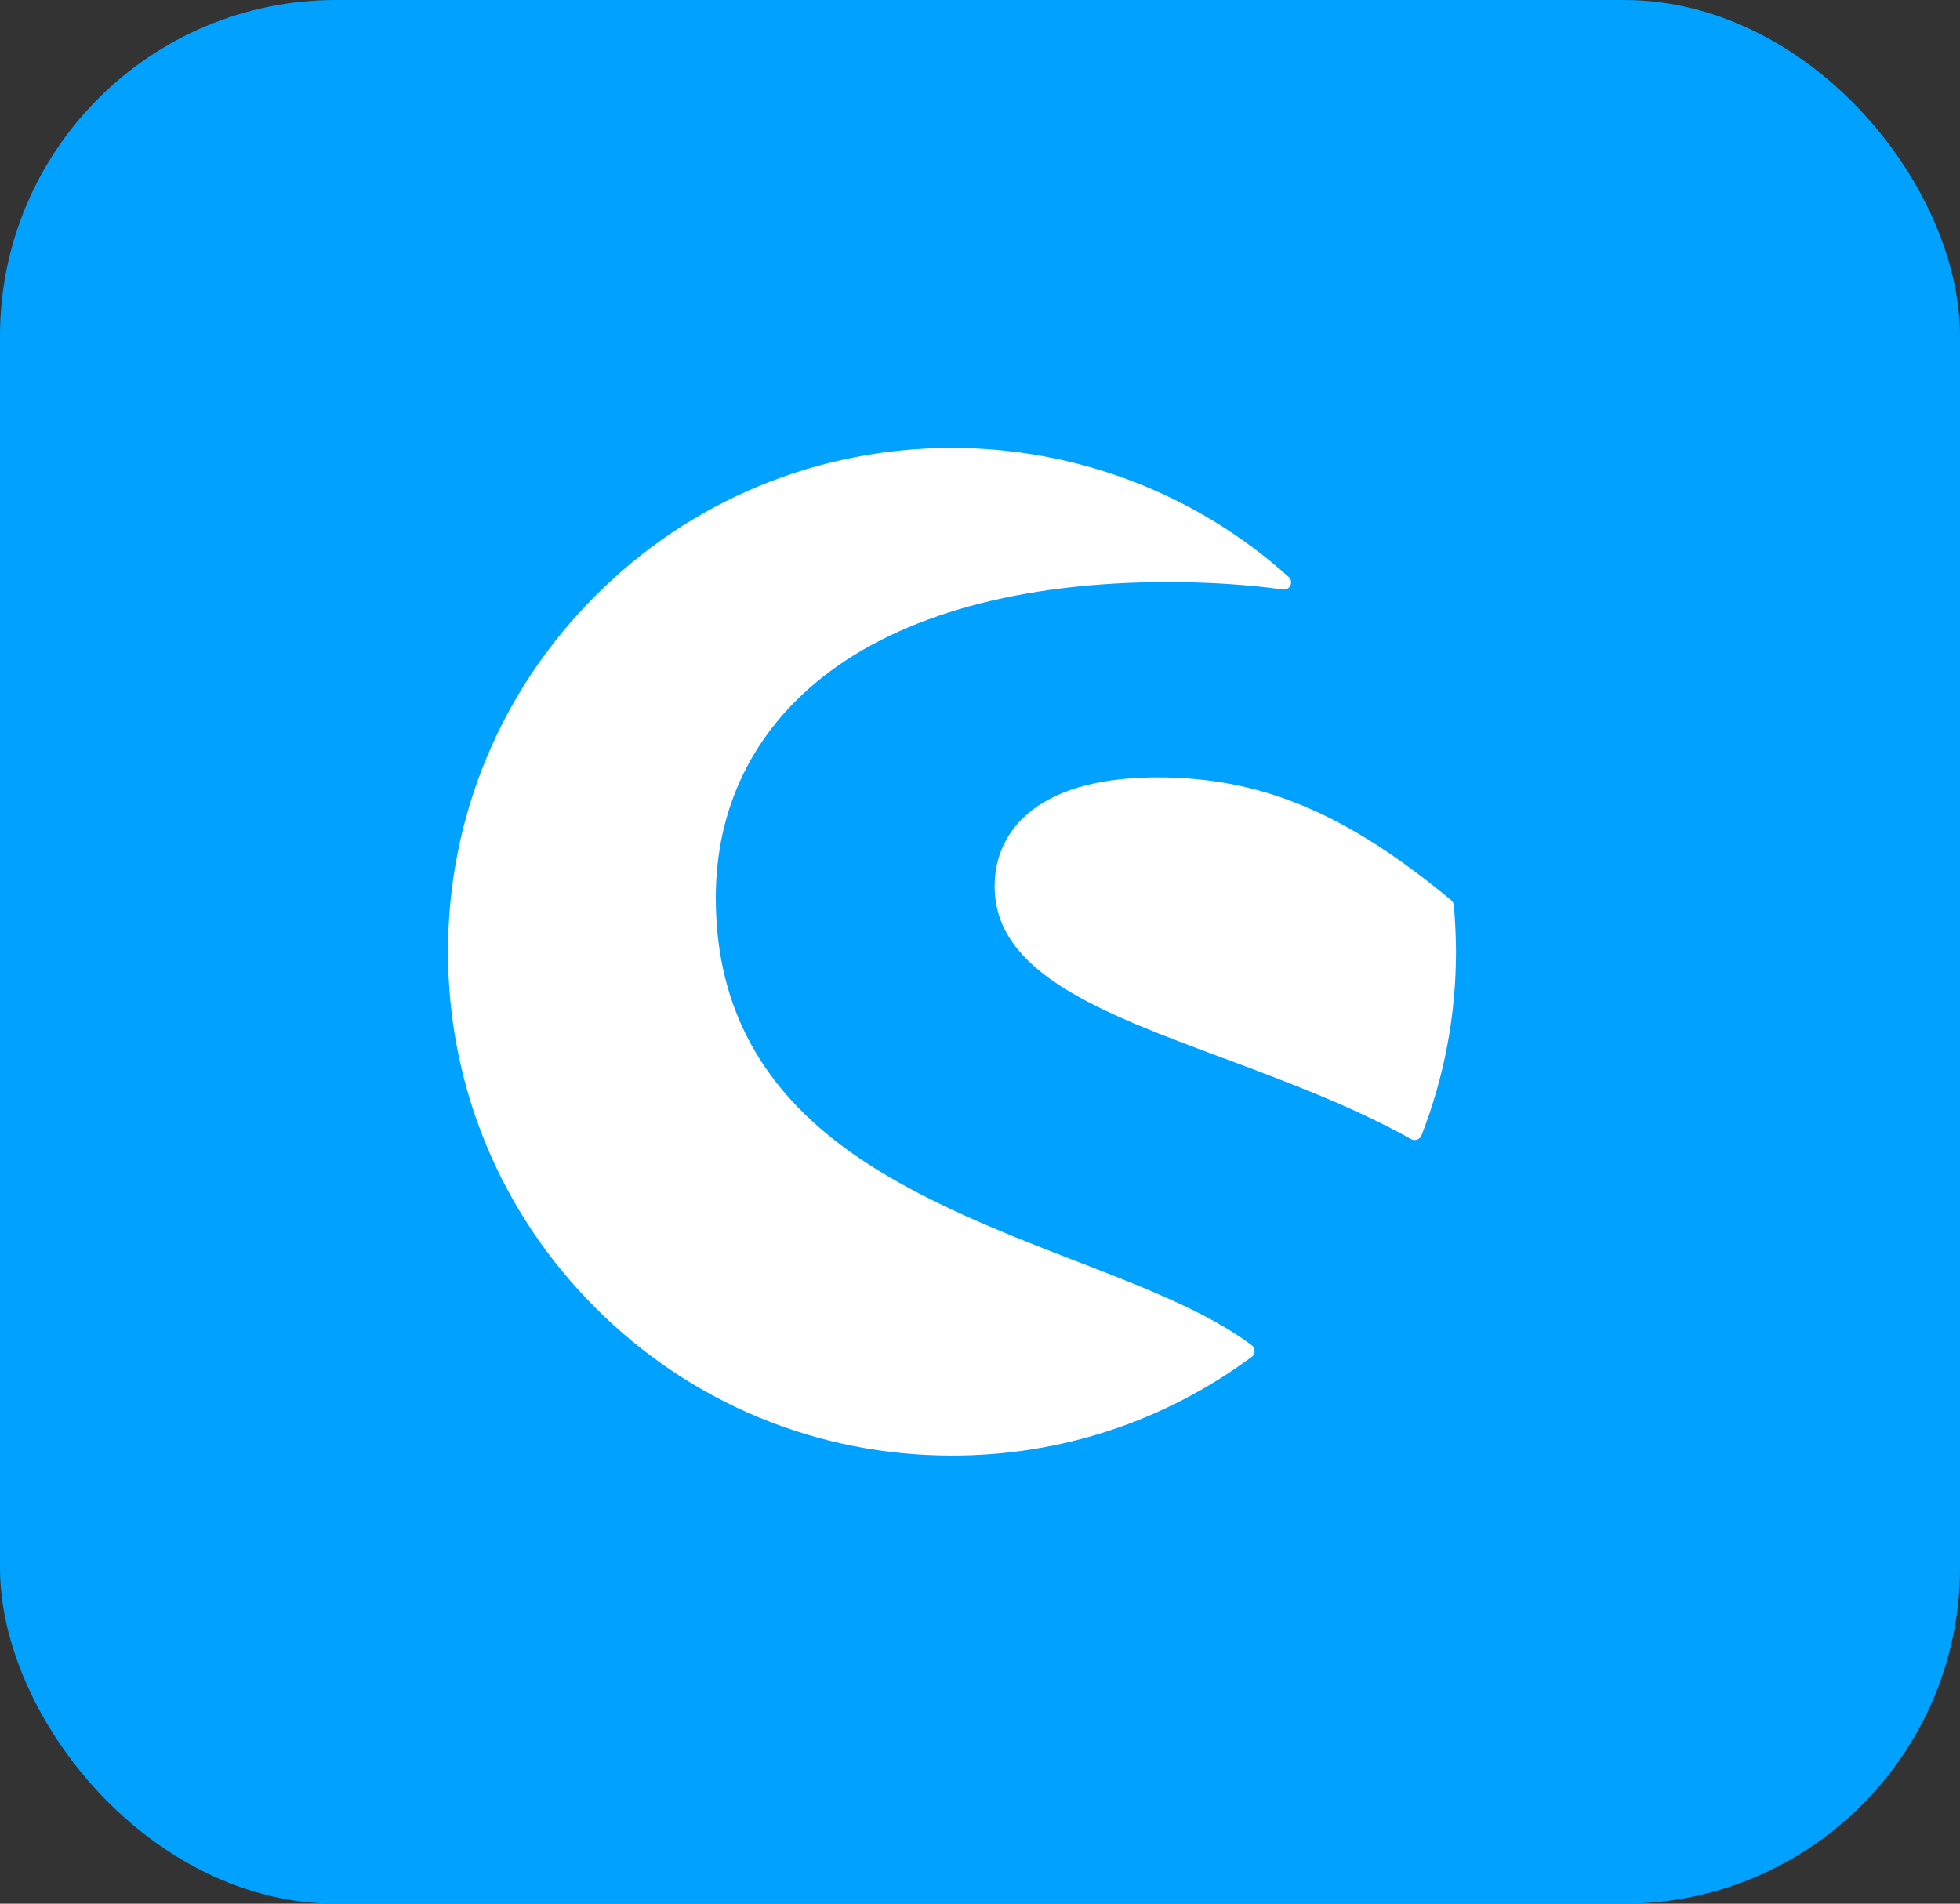
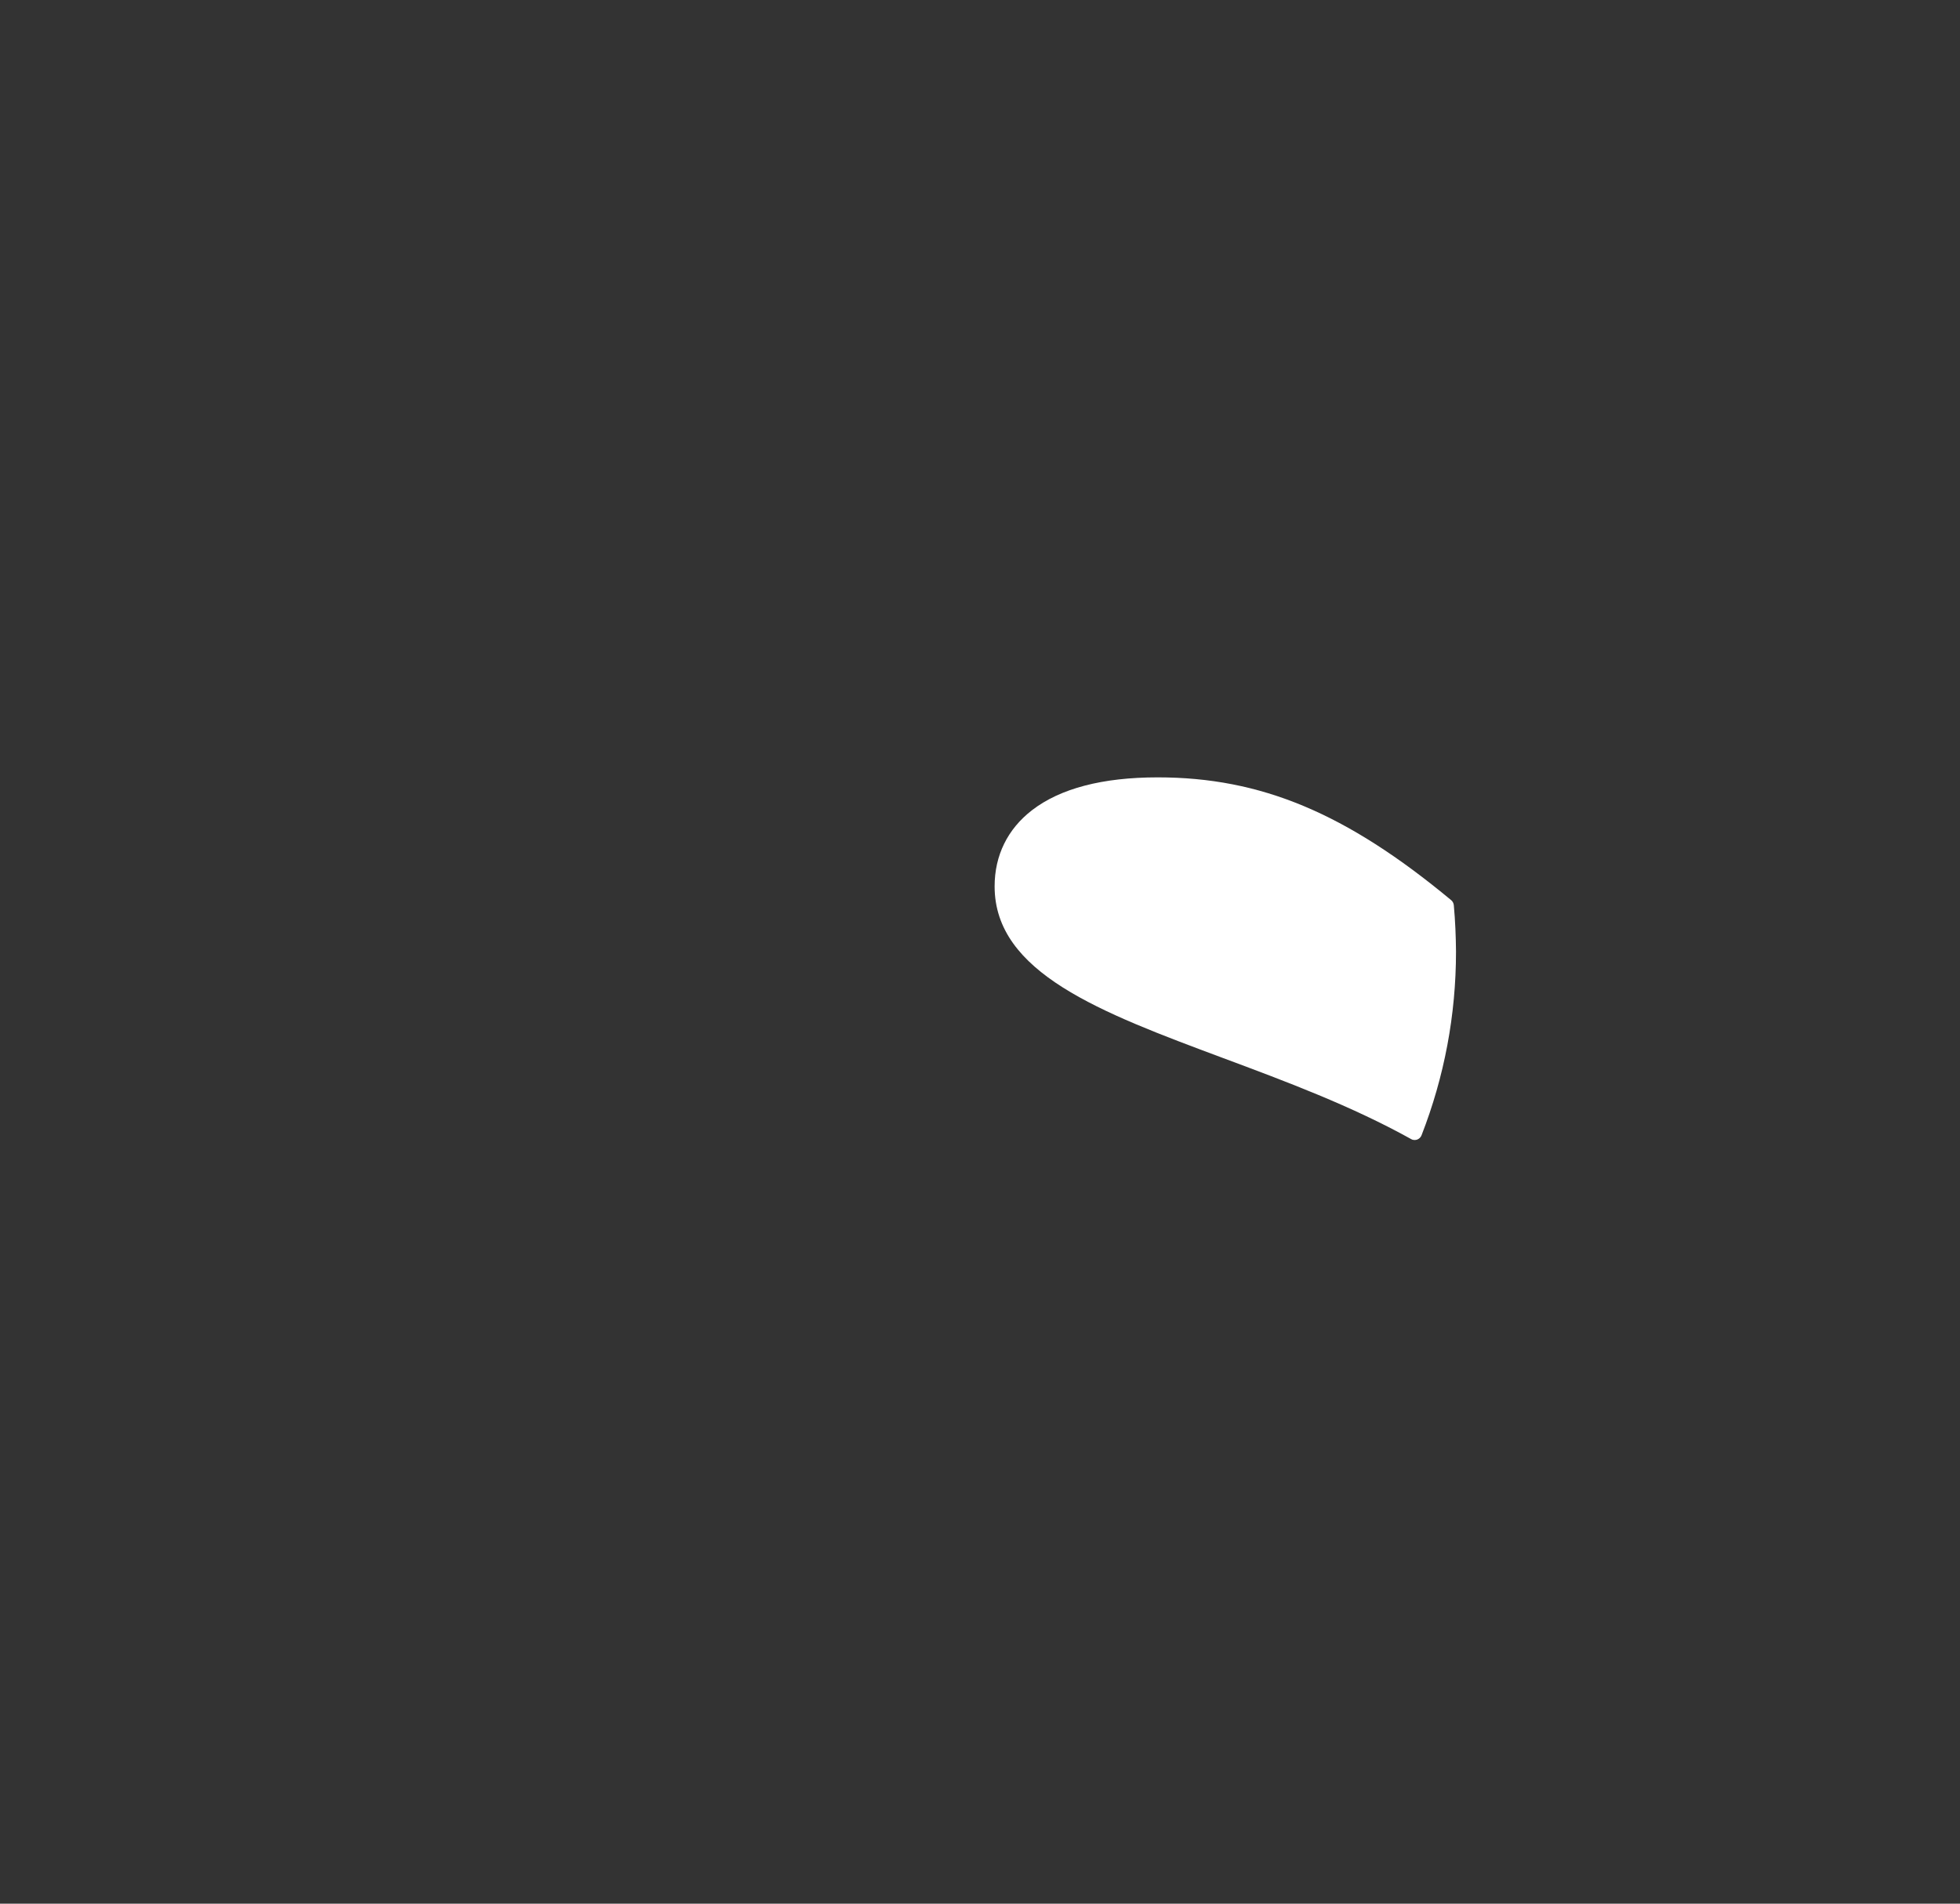
<svg xmlns="http://www.w3.org/2000/svg" width="35" height="34" viewBox="0 0 35 34" fill="none">
  <rect x="0" y="0" width="35" height="34" fill="#333333" stroke="none" />
-   <rect width="35" height="34" rx="6" fill="#00A1FF" />
-   <path d="M22.353 24.026C21.572 23.437 20.419 22.989 19.199 22.517C17.747 21.954 16.1 21.315 14.863 20.332C13.464 19.217 12.782 17.81 12.782 16.033C12.782 14.437 13.444 13.073 14.697 12.087C16.101 10.981 18.231 10.396 20.852 10.396C21.576 10.396 22.268 10.44 22.909 10.528C22.966 10.536 23.02 10.505 23.043 10.455C23.068 10.402 23.055 10.342 23.012 10.304C21.361 8.818 19.225 8 17.001 8C14.597 8 12.337 8.935 10.636 10.636C8.937 12.335 8 14.595 8 16.997C8 19.401 8.935 21.662 10.636 23.361C12.335 25.06 14.595 25.997 17.001 25.997C18.944 25.997 20.793 25.387 22.352 24.234C22.384 24.209 22.404 24.172 22.404 24.131C22.404 24.09 22.386 24.051 22.353 24.026Z" fill="white" />
  <path d="M25.961 16.167C25.957 16.132 25.941 16.1 25.915 16.078C24.038 14.52 22.518 13.884 20.672 13.884C19.688 13.884 18.932 14.082 18.428 14.471C17.992 14.808 17.761 15.279 17.761 15.83C17.761 17.375 19.65 18.08 21.838 18.896C22.965 19.316 24.131 19.751 25.2 20.345C25.22 20.357 25.241 20.361 25.262 20.361C25.277 20.361 25.292 20.358 25.307 20.353C25.341 20.34 25.37 20.314 25.384 20.278C25.792 19.231 26 18.128 26 16.997C25.998 16.733 25.987 16.453 25.961 16.167Z" fill="white" />
</svg>